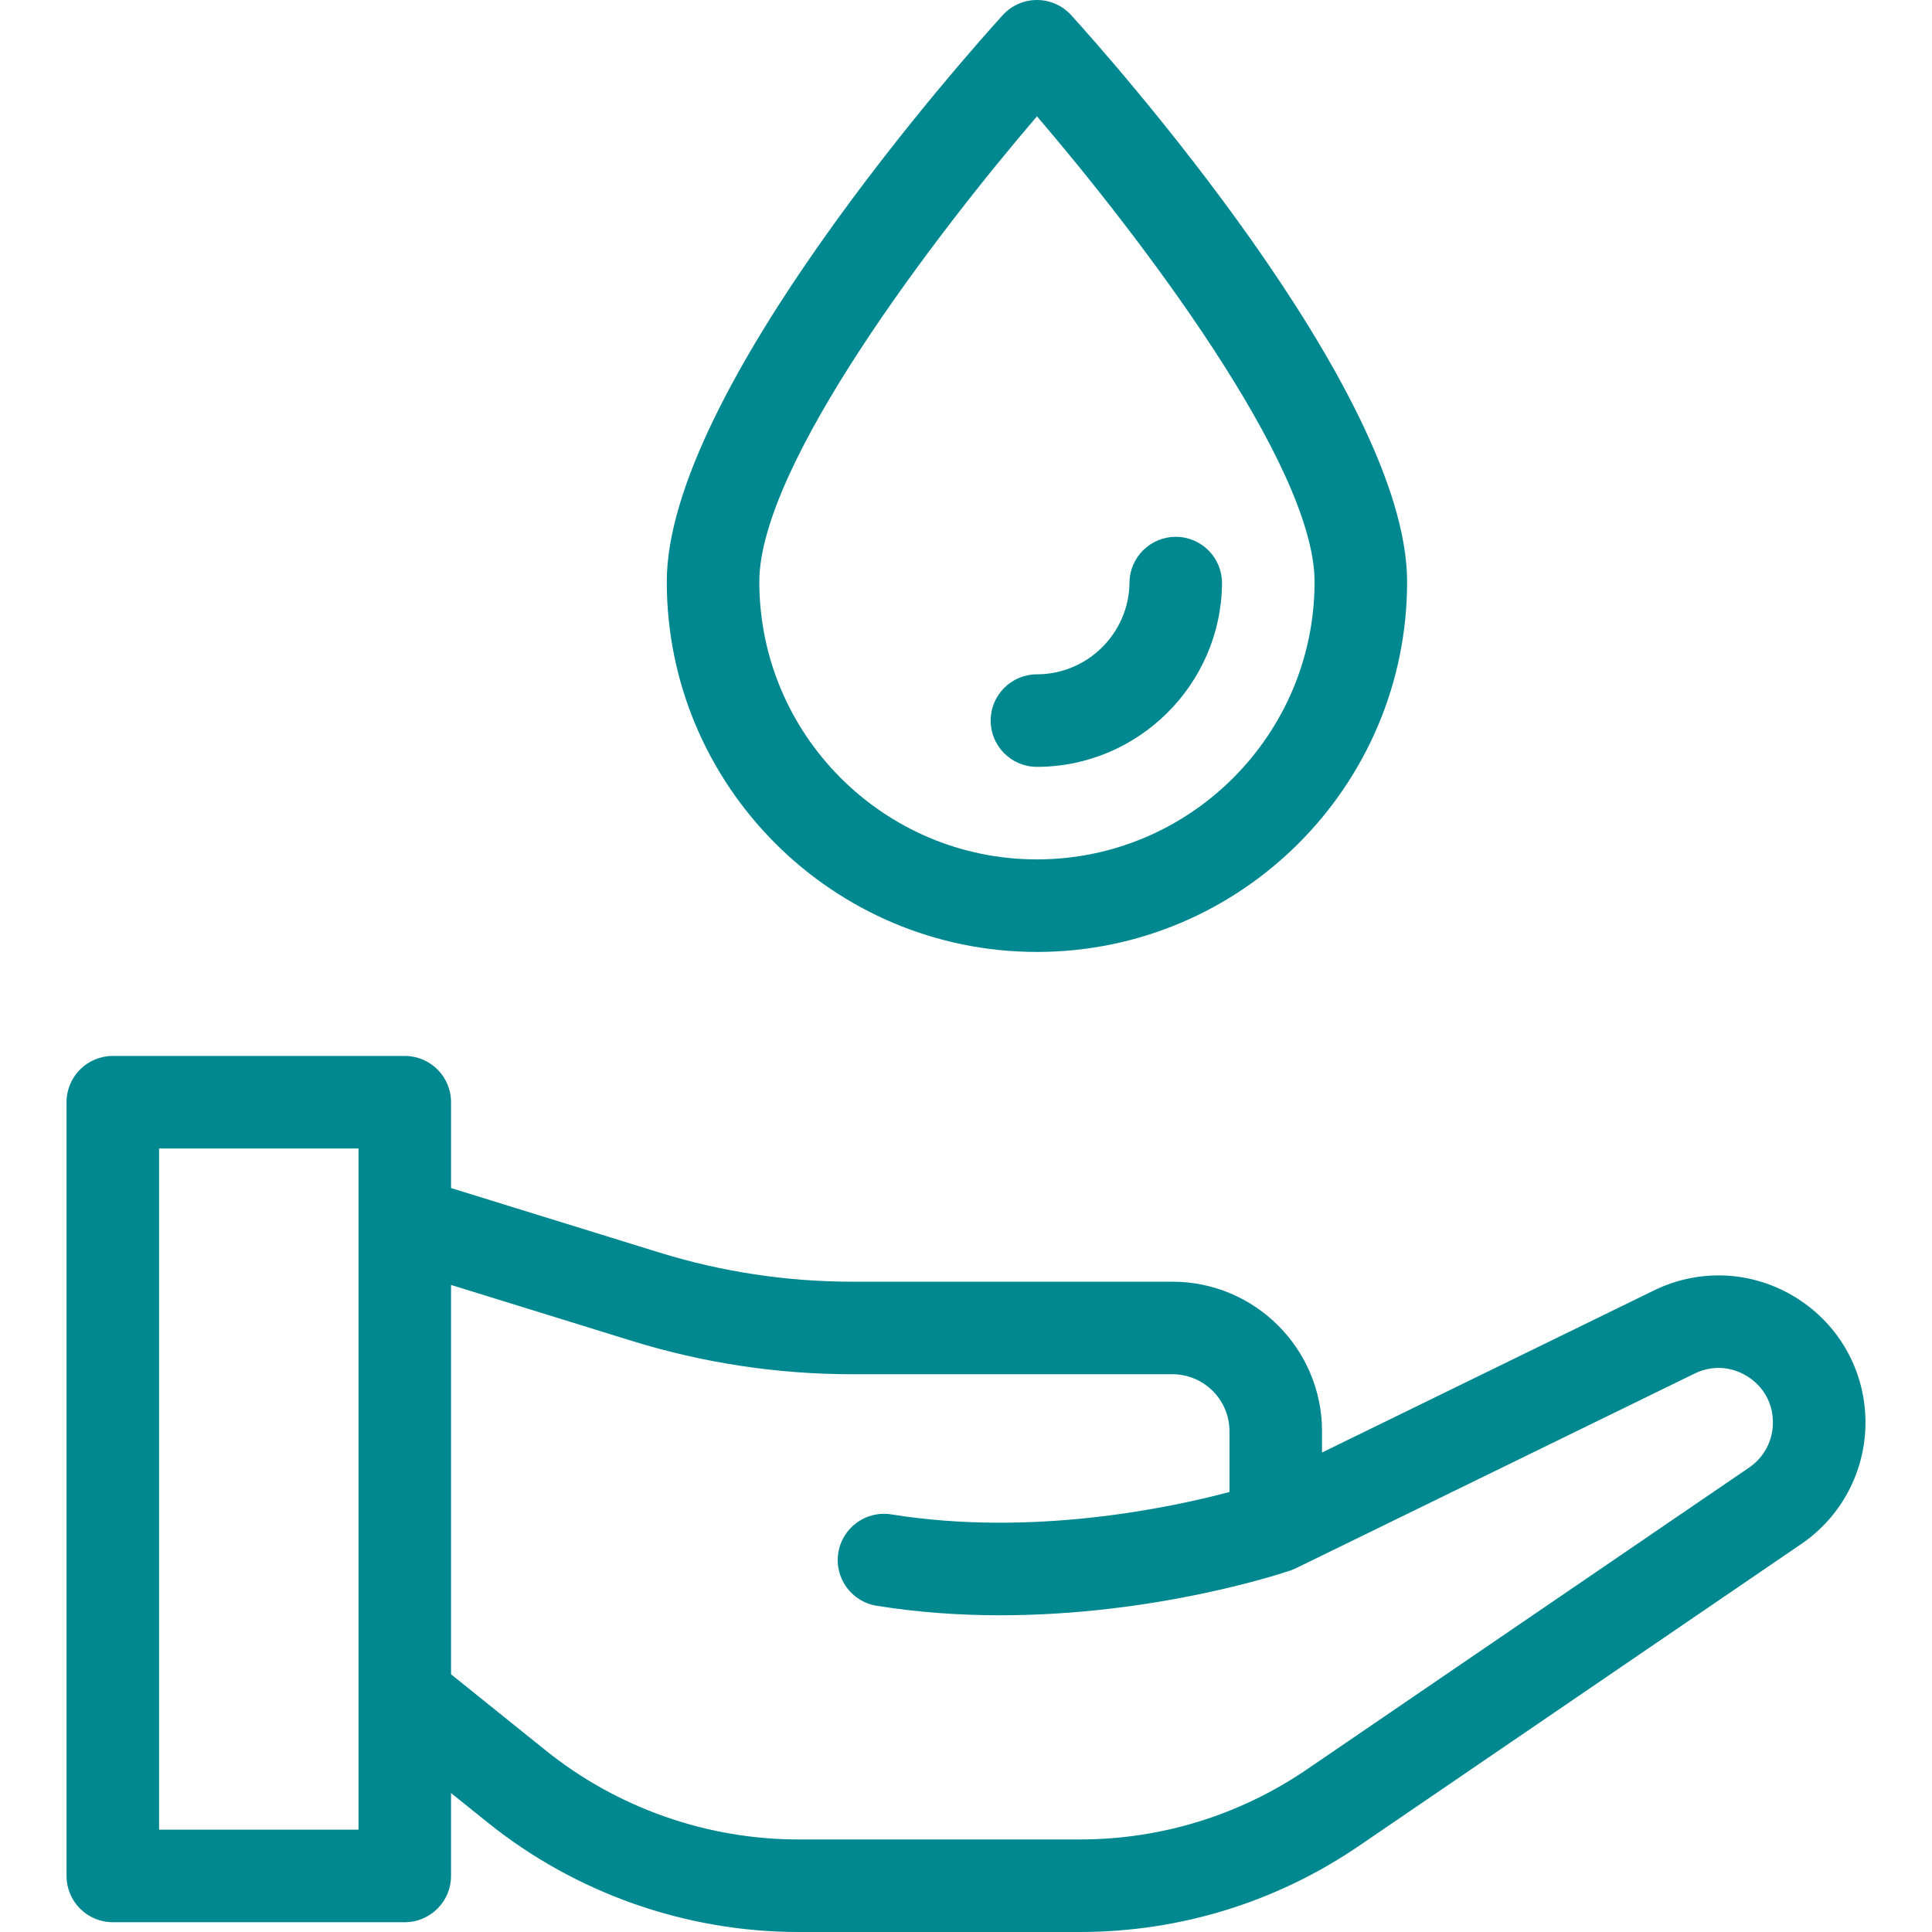
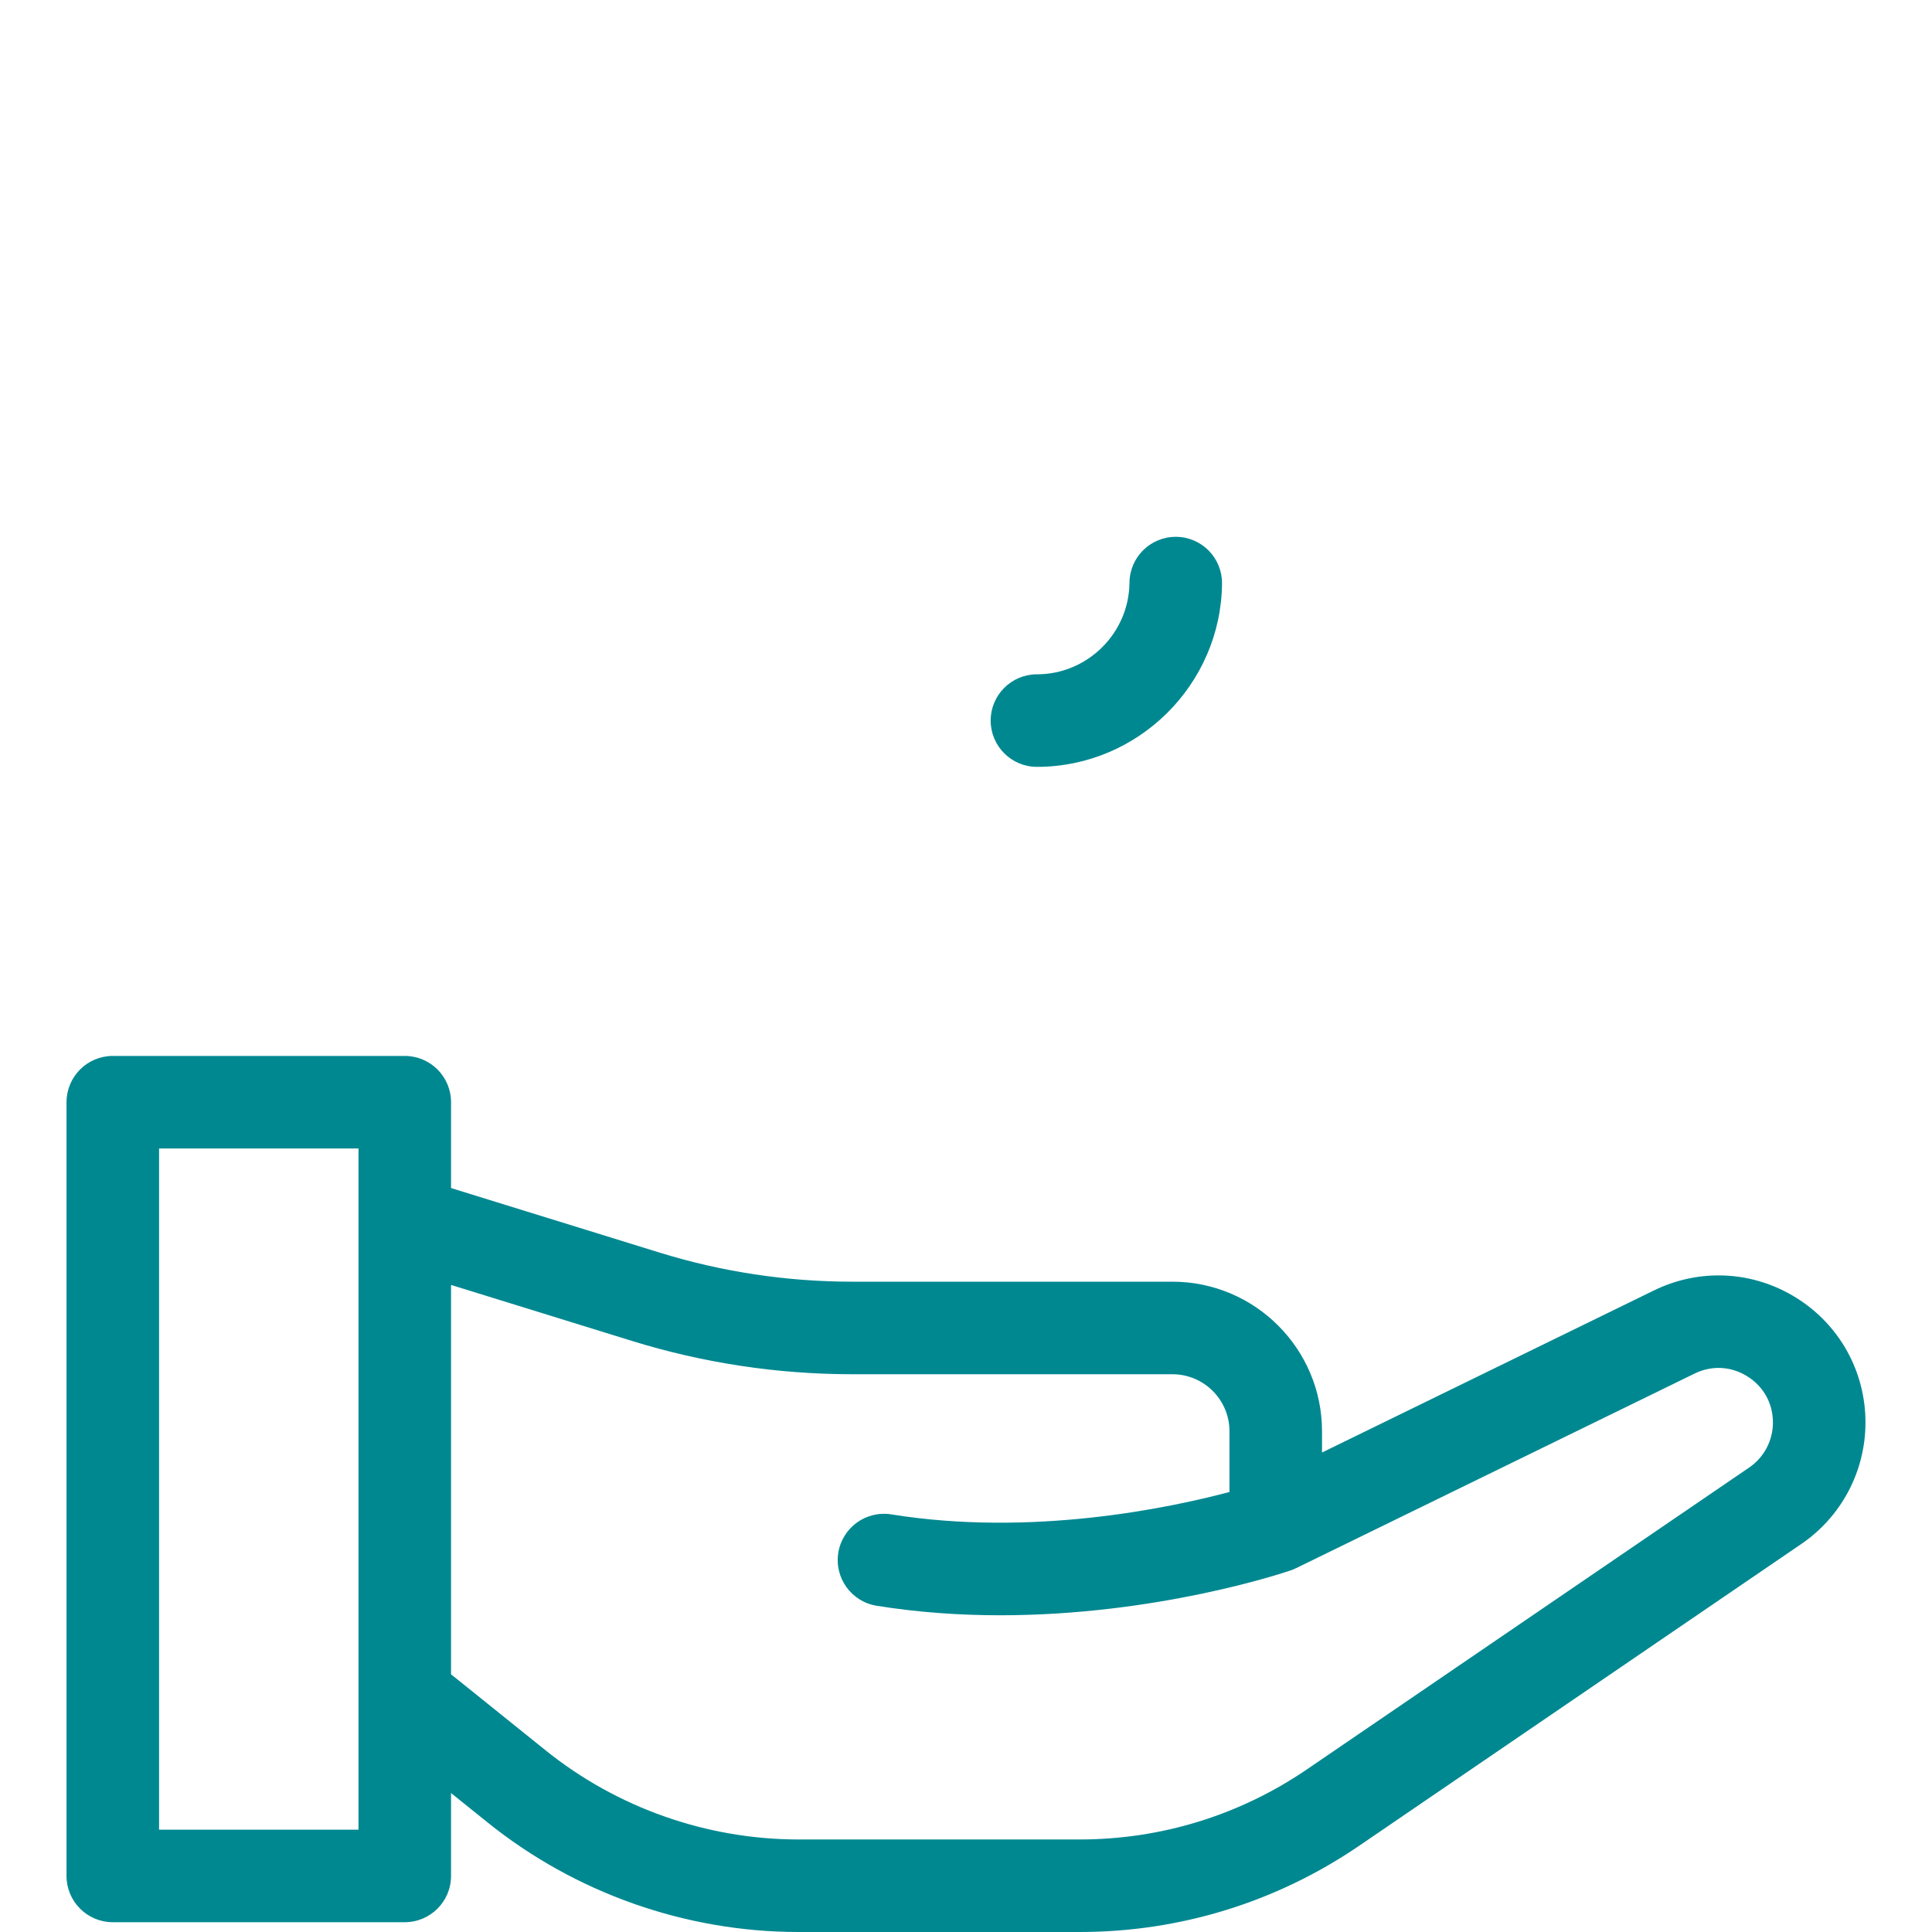
<svg xmlns="http://www.w3.org/2000/svg" version="1.1" id="Layer_1" x="0px" y="0px" viewBox="0 0 511.998 511.998" fill="#008891" style="enable-background:new 0 0 511.998 511.998;" xml:space="preserve">
  <g>
    <g>
      <g>
        <path d="M476.045,343.94c-11.472-7.165-25.58-7.898-37.732-1.964l-87.966,42.954v-5.634c0-21.854-17.78-39.634-39.635-39.634     h-84.827c-17.369,0-34.591-2.604-51.187-7.741l-55.167-17.076v-22.75c0-6.771-5.491-12.262-12.262-12.262H29.891     c-6.771,0-12.262,5.491-12.262,12.262V497.14c0,6.771,5.491,12.262,12.262,12.262h77.376c6.771,0,12.262-5.491,12.262-12.262     v-21.966l9.718,7.816c23.261,18.707,52.509,29.009,82.357,29.009h74.534c26.543,0,52.158-7.909,74.08-22.871l117.151-79.961     c10.644-7.262,16.998-19.292,16.998-32.178C494.368,363.46,487.519,351.106,476.045,343.94z M95.006,484.88h-0.001H42.154     V304.359h52.852V484.88z M463.545,388.91l-117.152,79.961c-17.83,12.171-38.665,18.604-60.255,18.604h-74.534     c-24.278,0-48.068-8.38-66.987-23.595l-25.088-20.179V340.519l47.917,14.831c18.947,5.864,38.609,8.837,58.438,8.837h84.827     c8.332,0,15.111,6.777,15.111,15.109v16.093c-15.873,4.226-52.324,11.941-89.607,5.941c-6.682-1.078-12.978,3.473-14.055,10.158     c-1.075,6.687,3.471,12.978,10.158,14.055c11.182,1.8,22.228,2.521,32.758,2.521c41.407,0,74.809-11.157,76.933-11.882h0.001     c0.013-0.005,0.039-0.013,0.049-0.017c0.454-0.156,0.888-0.341,1.311-0.542c0.031-0.015,0.064-0.023,0.093-0.038l105.61-51.571     c4.57-2.232,9.665-1.967,13.98,0.728c4.315,2.694,6.789,7.159,6.789,12.245C469.844,381.762,467.49,386.22,463.545,388.91z" />
-         <path d="M274.8,252.271c54.091,0,98.097-44.006,98.097-98.097c0-50.678-79.909-140.124-89.021-150.157     C281.553,1.458,278.258,0,274.8,0c-3.458,0-6.753,1.458-9.076,4.017c-9.112,10.033-89.021,99.479-89.021,150.157     C176.703,208.266,220.71,252.271,274.8,252.271z M274.803,30.827c26.654,31.11,73.57,92.309,73.57,123.348     c0,40.568-33.005,73.573-73.573,73.573c-40.568,0-73.573-33.005-73.573-73.573C201.228,123.168,248.147,61.949,274.803,30.827z" />
        <path d="M274.8,203.223c26.795,0,48.797-21.795,49.047-48.584c0.063-6.771-5.376-12.314-12.147-12.377c-0.039,0-0.077,0-0.118,0     c-6.718,0-12.196,5.415-12.26,12.147c-0.125,13.394-11.125,24.29-24.523,24.29c-6.771,0-12.262,5.491-12.262,12.262     C262.538,197.732,268.029,203.223,274.8,203.223z" />
      </g>
    </g>
  </g>
  <g>
</g>
  <g>
</g>
  <g>
</g>
  <g>
</g>
  <g>
</g>
  <g>
</g>
  <g>
</g>
  <g>
</g>
  <g>
</g>
  <g>
</g>
  <g>
</g>
  <g>
</g>
  <g>
</g>
  <g>
</g>
  <g>
</g>
</svg>